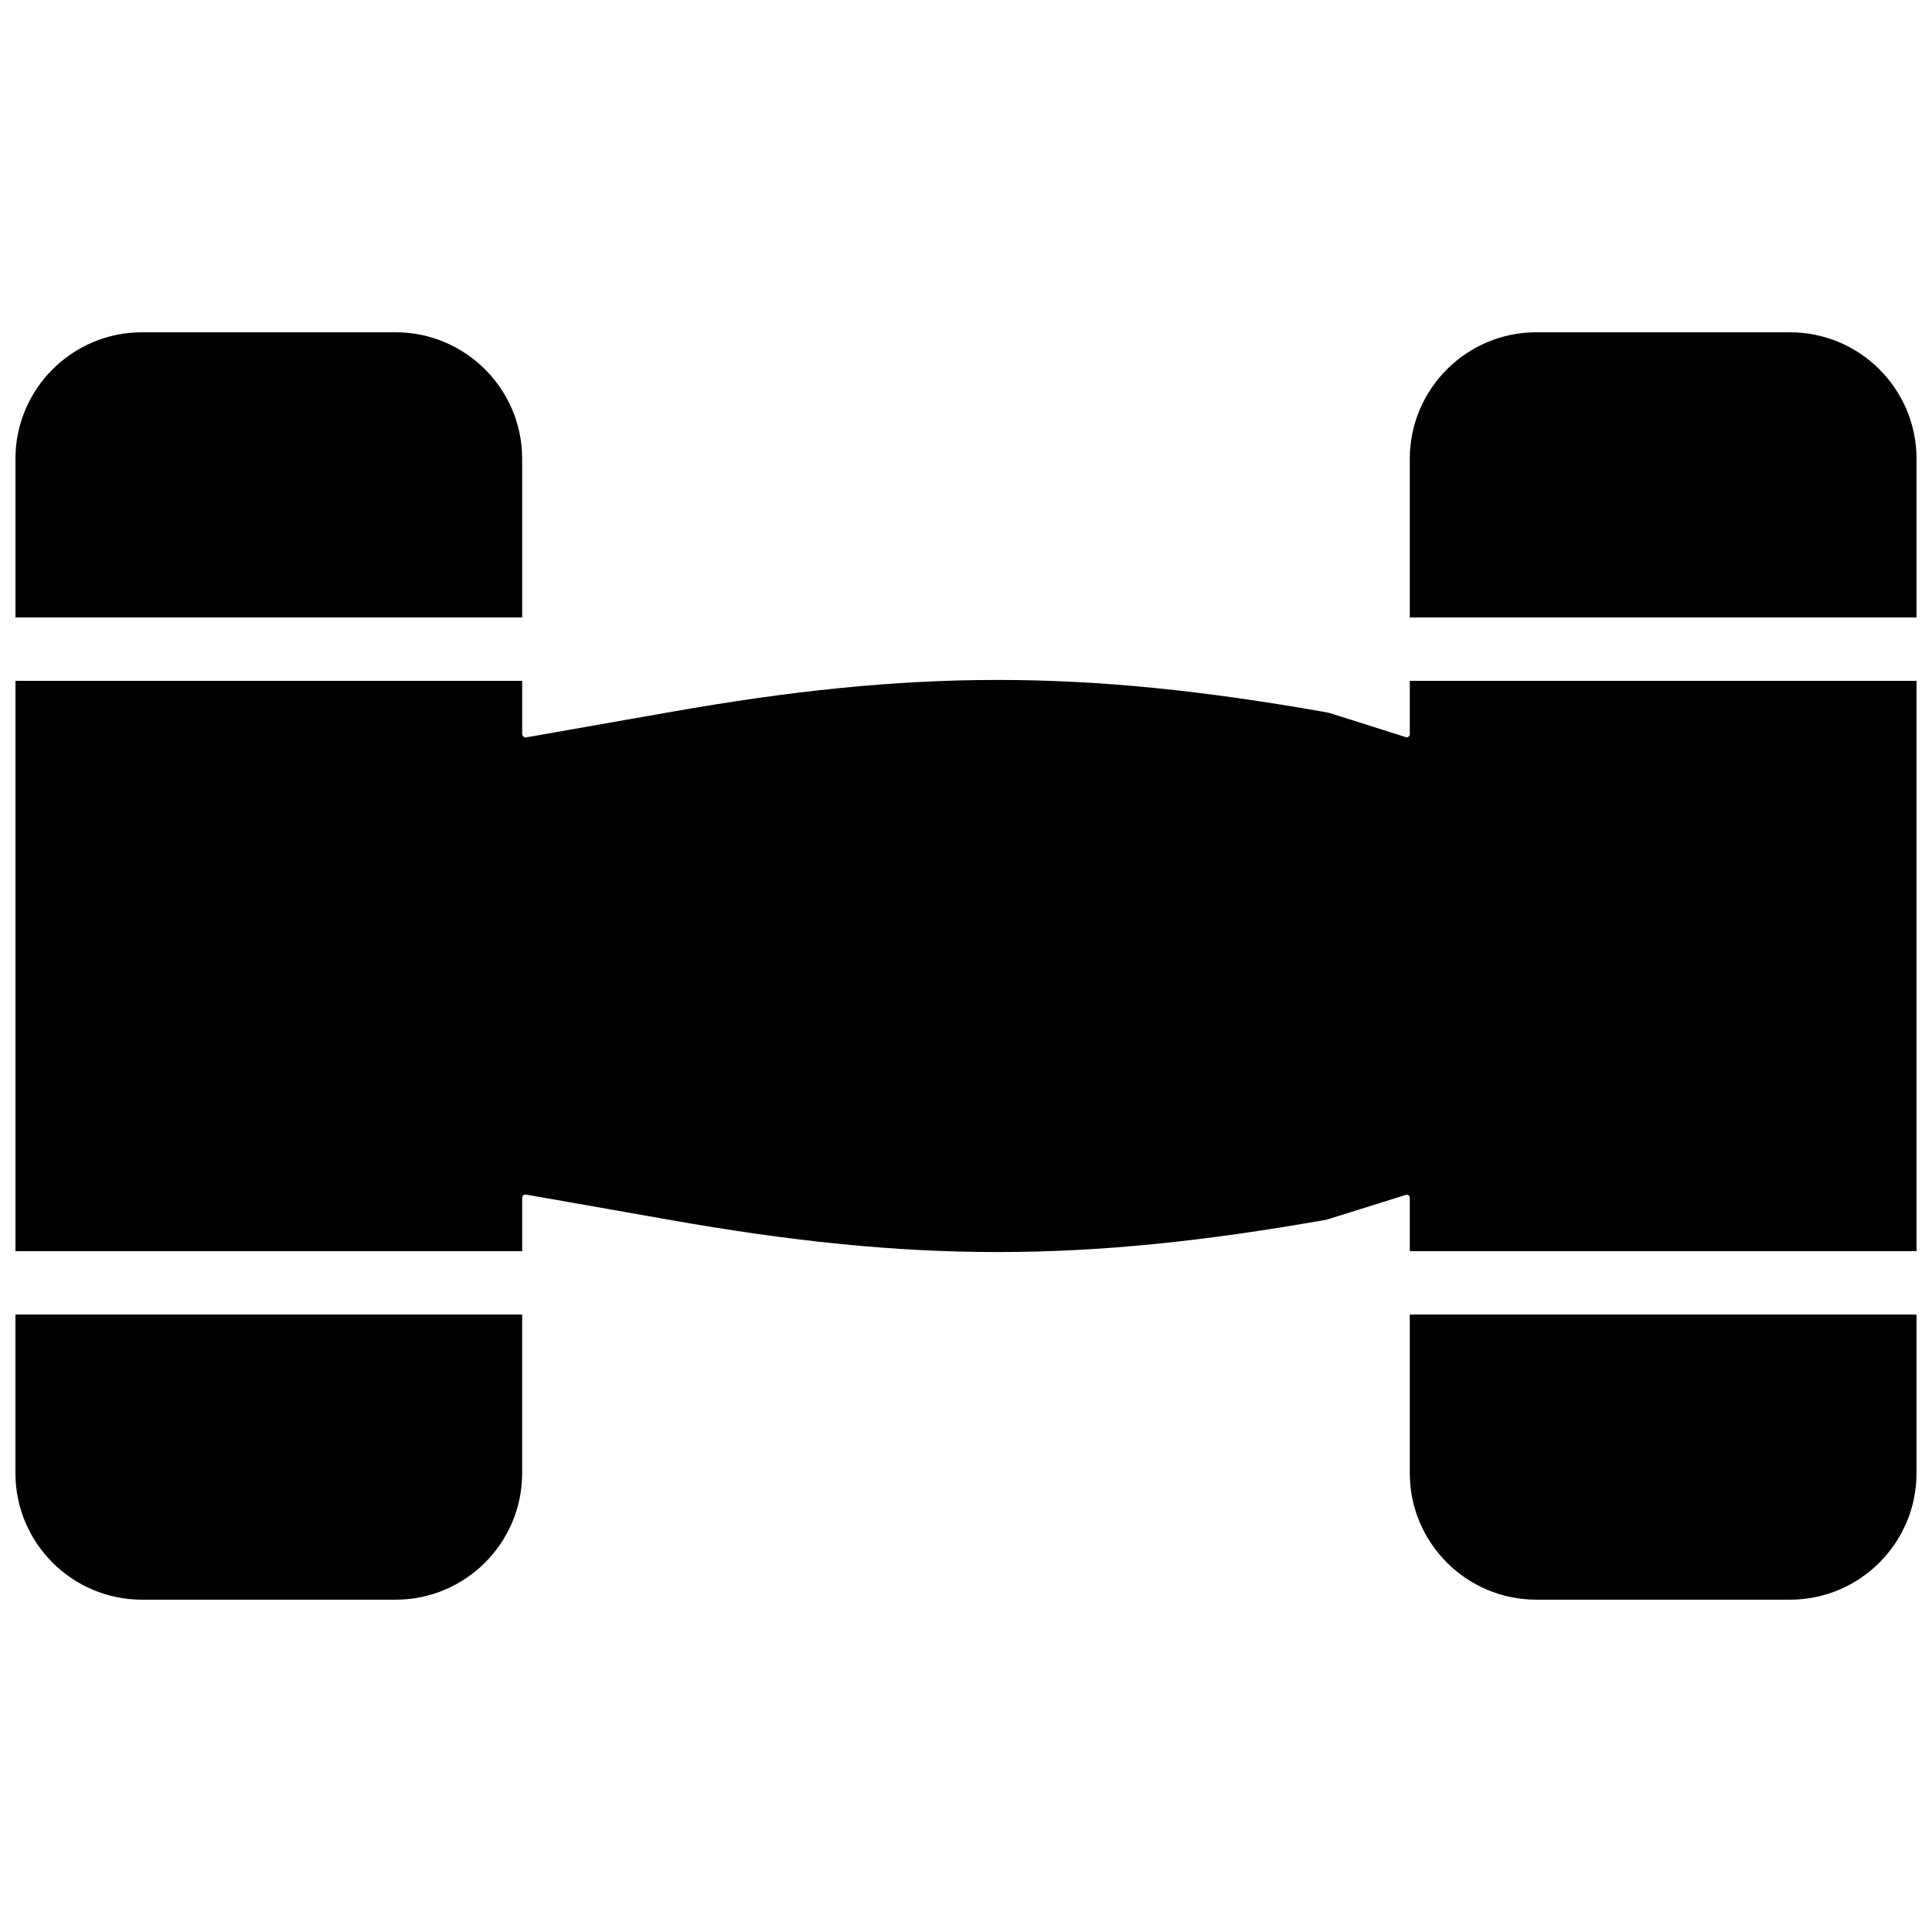
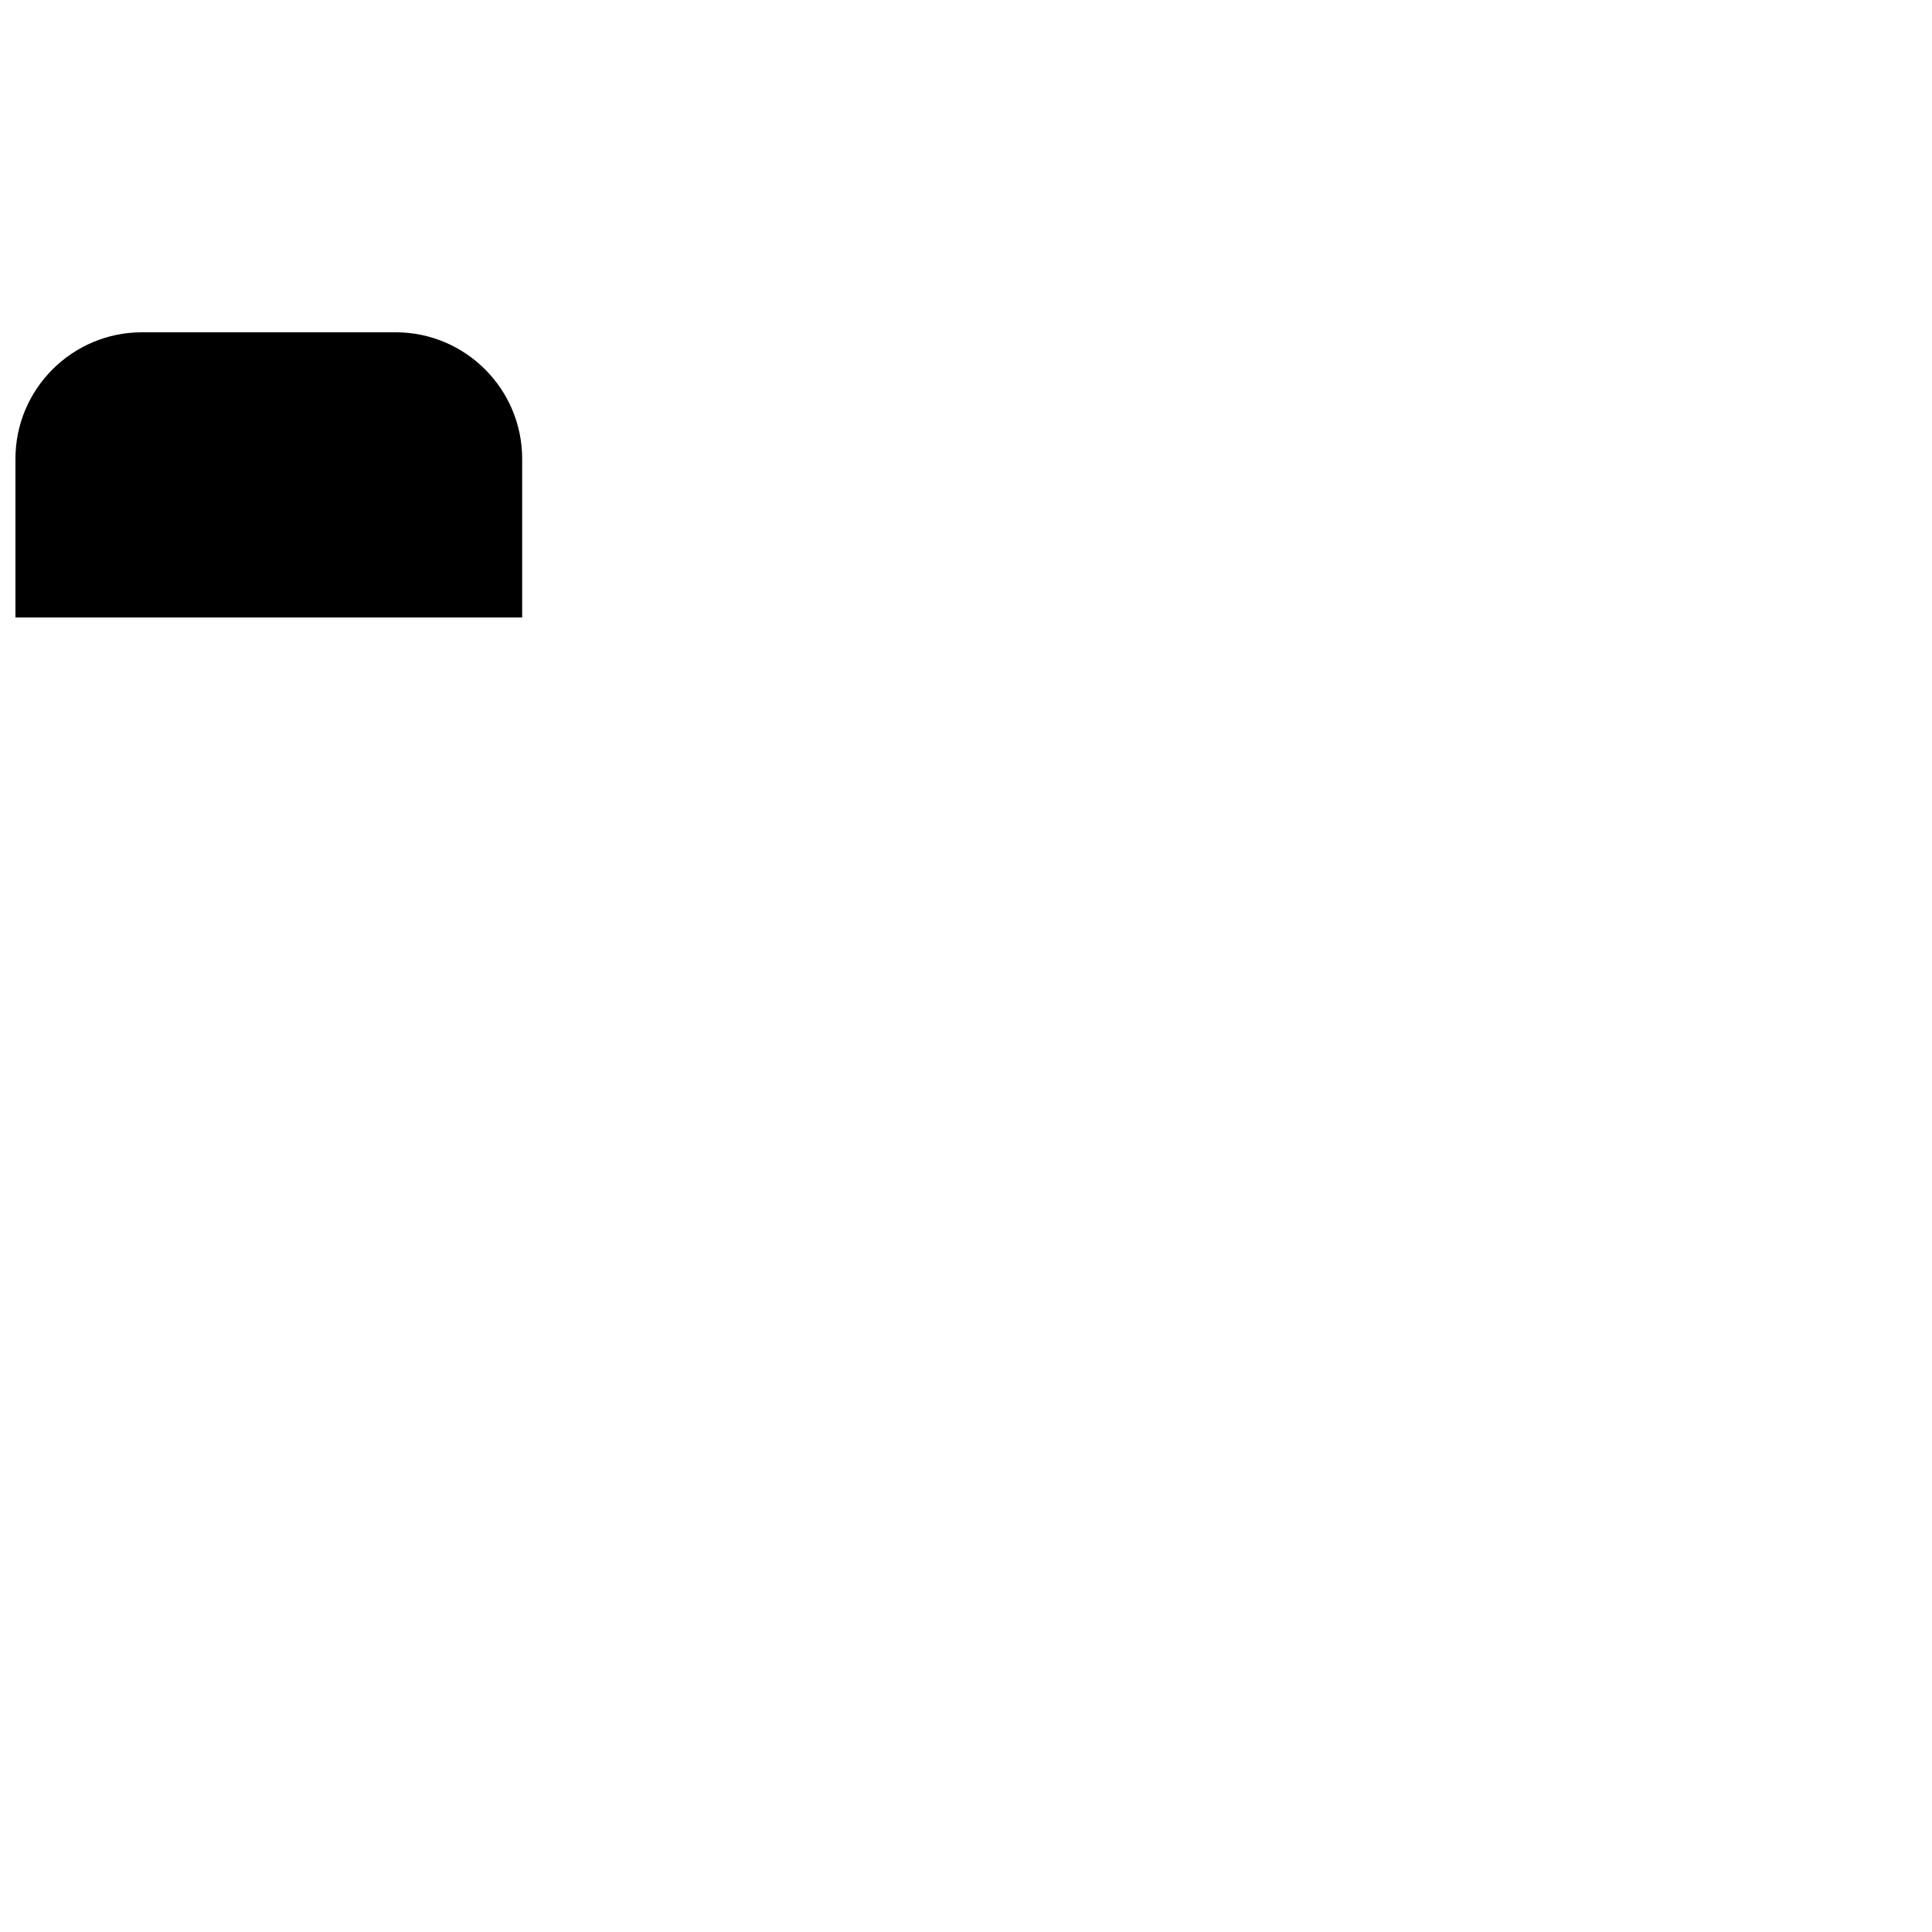
<svg xmlns="http://www.w3.org/2000/svg" width="800px" height="800px" version="1.1" viewBox="144 144 512 512">
  <defs>
    <clipPath id="e">
      <path d="m148.09 232h134.91v76h-134.91z" />
    </clipPath>
    <clipPath id="d">
      <path d="m517 232h134.9v76h-134.9z" />
    </clipPath>
    <clipPath id="c">
-       <path d="m517 492h134.9v76h-134.9z" />
-     </clipPath>
+       </clipPath>
    <clipPath id="b">
-       <path d="m148.09 324h503.81v152h-503.81z" />
-     </clipPath>
+       </clipPath>
    <clipPath id="a">
-       <path d="m148.09 492h134.91v76h-134.91z" />
-     </clipPath>
+       </clipPath>
  </defs>
  <g>
    <g clip-path="url(#e)">
      <path d="m282.38 307.63v-42.043c0-18.488-15.039-33.527-33.527-33.527h-67.234c-18.488 0-33.527 15.039-33.527 33.527v42.043h134.29" fill-rule="evenodd" />
    </g>
    <g clip-path="url(#d)">
-       <path d="m651.9 307.63v-42.043c0-18.488-15.039-33.527-33.527-33.527h-67.234c-18.488 0-33.527 15.039-33.527 33.527v42.043h134.29" fill-rule="evenodd" />
-     </g>
+       </g>
    <g clip-path="url(#c)">
      <path d="m517.61 492.36v42.043c0 18.488 15.039 33.527 33.527 33.527h67.234c18.488 0 33.527-15.039 33.527-33.527v-42.043h-134.29" fill-rule="evenodd" />
    </g>
    <g clip-path="url(#b)">
-       <path d="m516.84 460.57c0.344 0.047 0.773 0.352 0.773 0.887v14.117h134.29v-151.14h-134.29v14.117c0 0.504-0.387 0.805-0.84 0.863l-20.16-6.379-1.074-0.262c-64.672-11.438-109.66-11.438-174.34 0l-37.938 6.676c-0.422 0-0.875-0.488-0.875-0.898v-14.117h-134.29v151.14h134.29v-14.117c-0.008-0.586 0.371-0.93 1.051-0.879l37.762 6.656c64.688 11.438 109.67 11.422 174.34 0l21.301-6.664" fill-rule="evenodd" />
-     </g>
+       </g>
    <g clip-path="url(#a)">
      <path d="m148.09 492.36v42.043c0 18.488 15.039 33.527 33.527 33.527h67.234c18.488 0 33.527-15.039 33.527-33.527v-42.043h-134.29" fill-rule="evenodd" />
    </g>
  </g>
</svg>